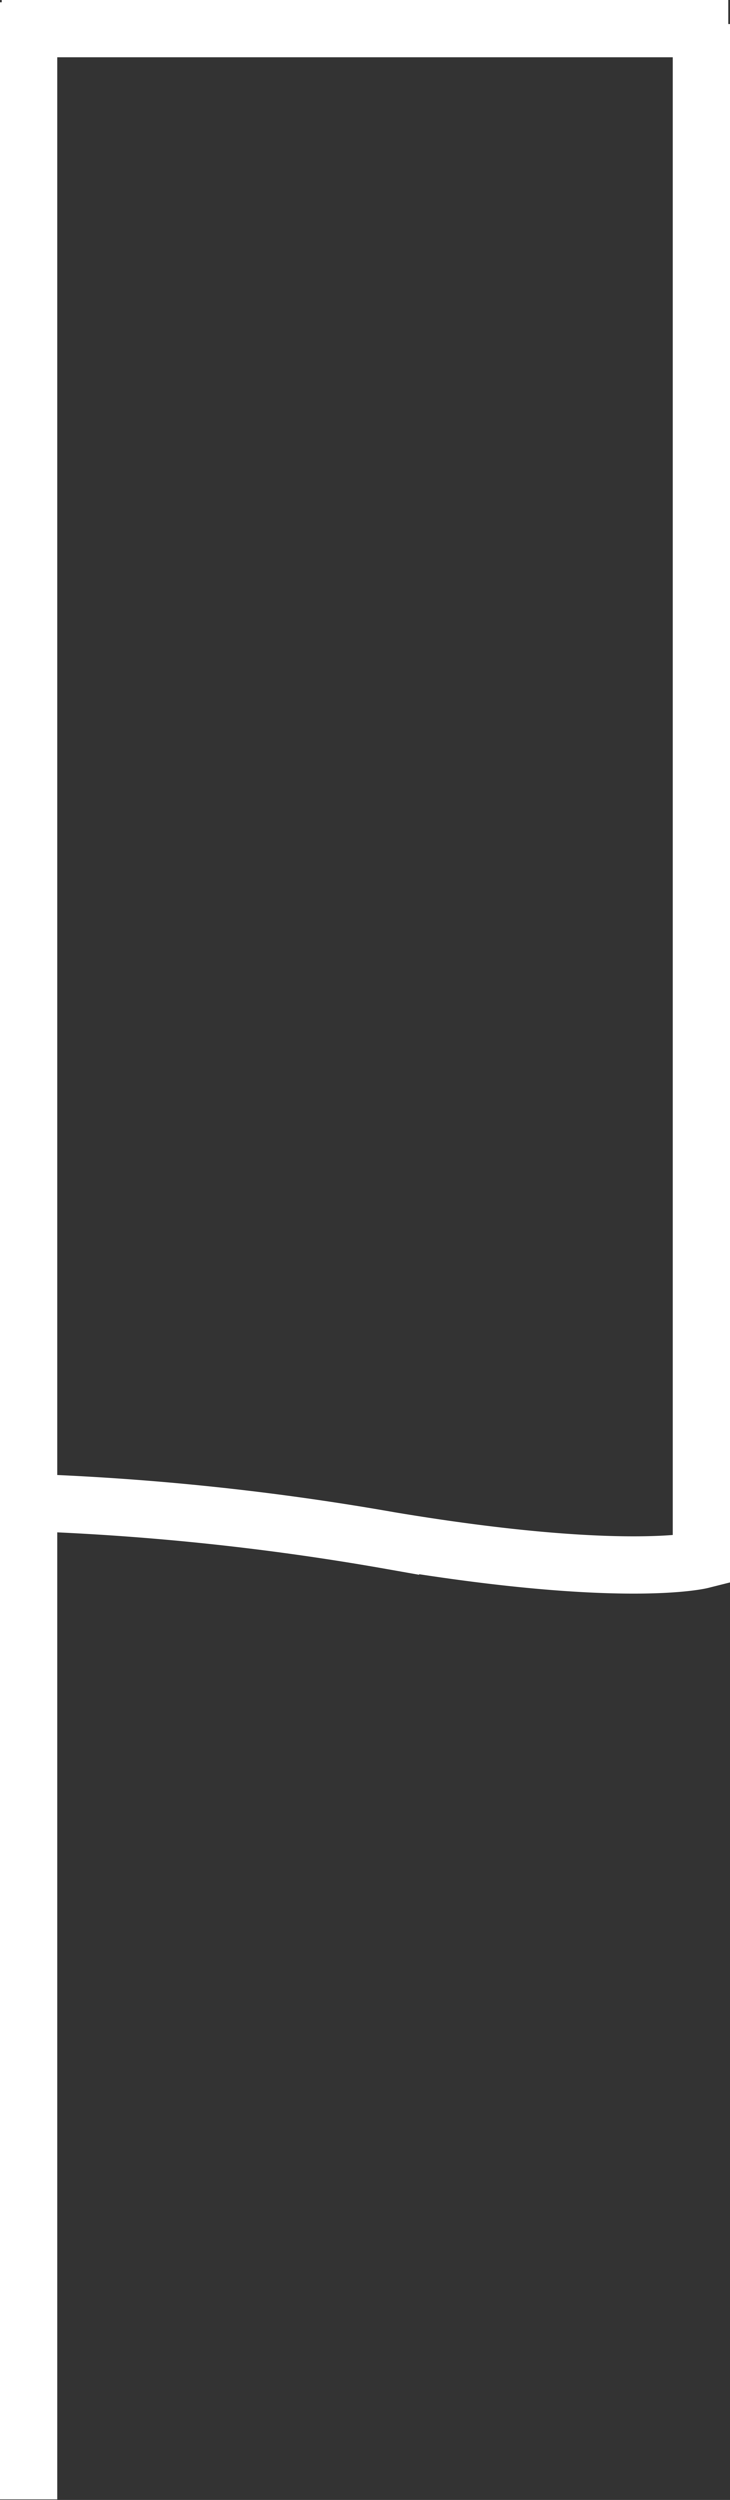
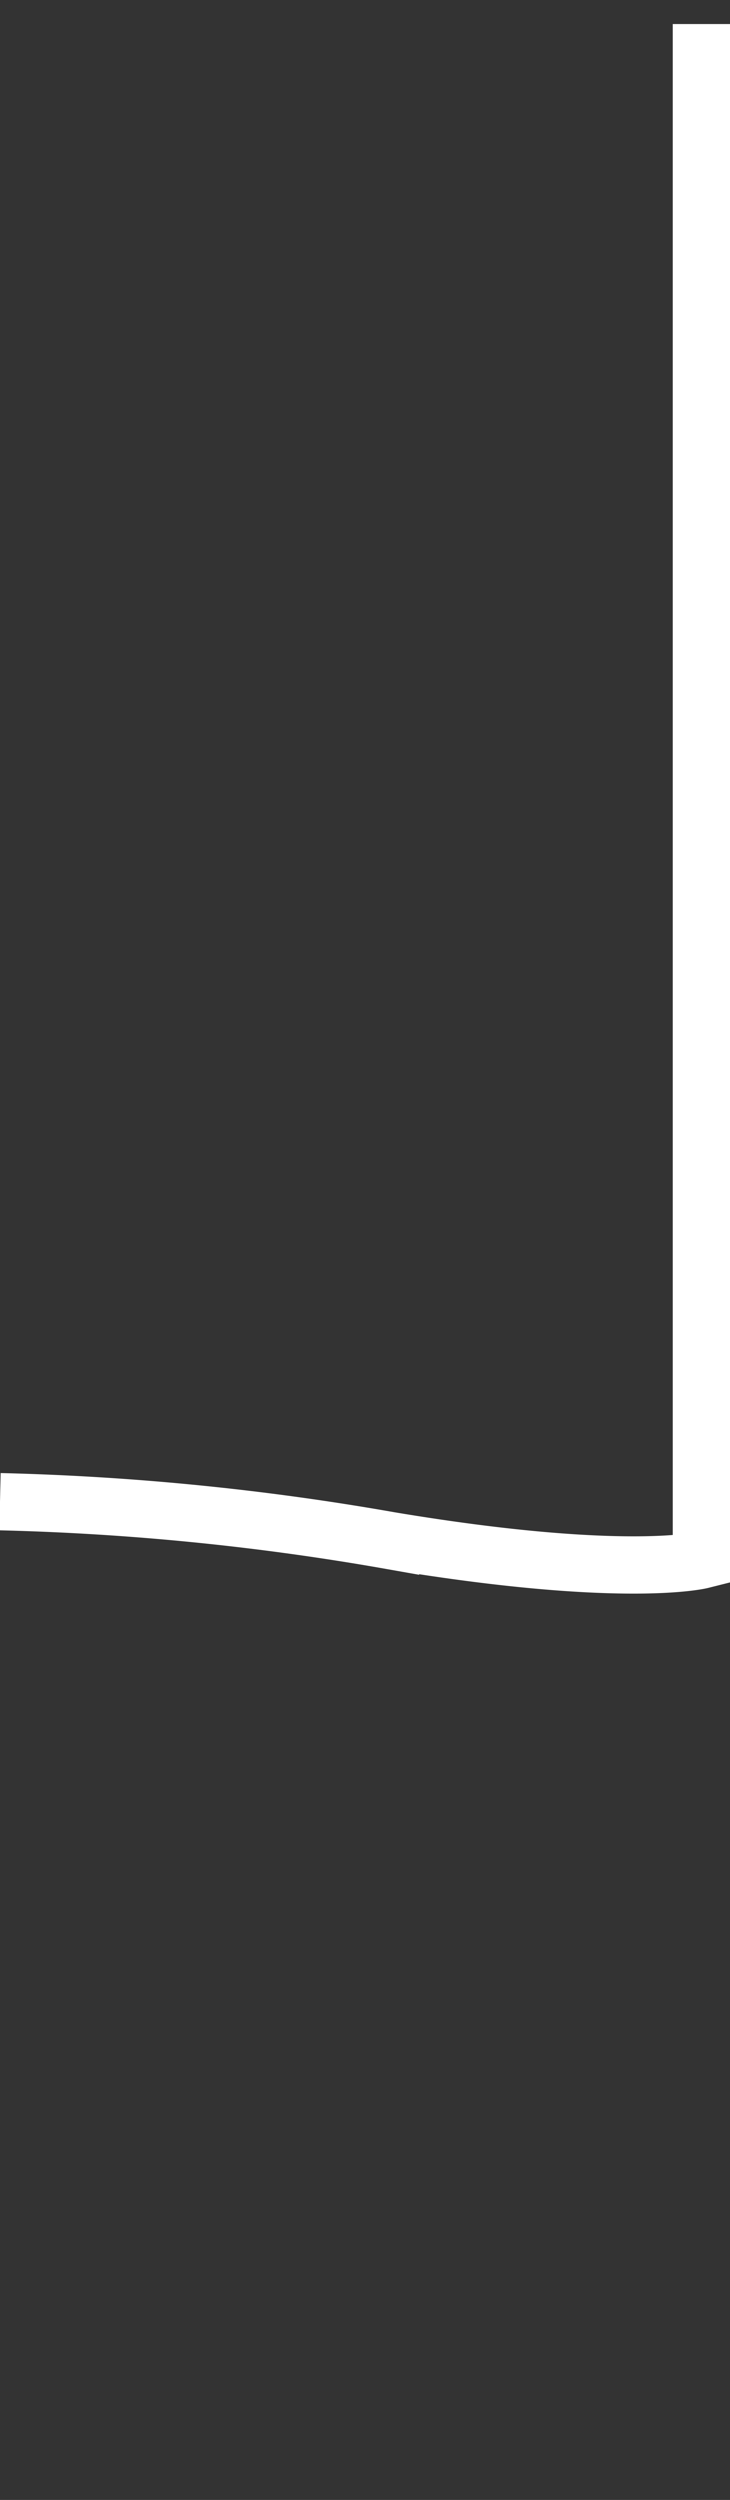
<svg xmlns="http://www.w3.org/2000/svg" id="Layer_1" data-name="Layer 1" viewBox="0 0 12.75 43.65">
  <rect x="0" y="0" width="12.75" height="43.65" fill="#333333" stroke="none" />
  <defs>
    <style>.cls-1,.cls-3{fill:none;}.cls-2{clip-path:url(#clip-path);}.cls-3{stroke:#fff;}</style>
    <clipPath id="clip-path">
      <rect class="cls-1" y="-0.08" width="12.75" height="43.72" />
    </clipPath>
  </defs>
  <g class="cls-2">
-     <line class="cls-3" x1="0.5" y1="0.04" x2="0.5" y2="43.65" />
-     <line class="cls-3" x1="0.03" y1="0.5" x2="12.72" y2="0.5" />
    <path class="cls-3" d="M12.25.42h0V27.24s-1.35.34-5.43-.34A45.41,45.41,0,0,0,0,26.22" />
  </g>
</svg>